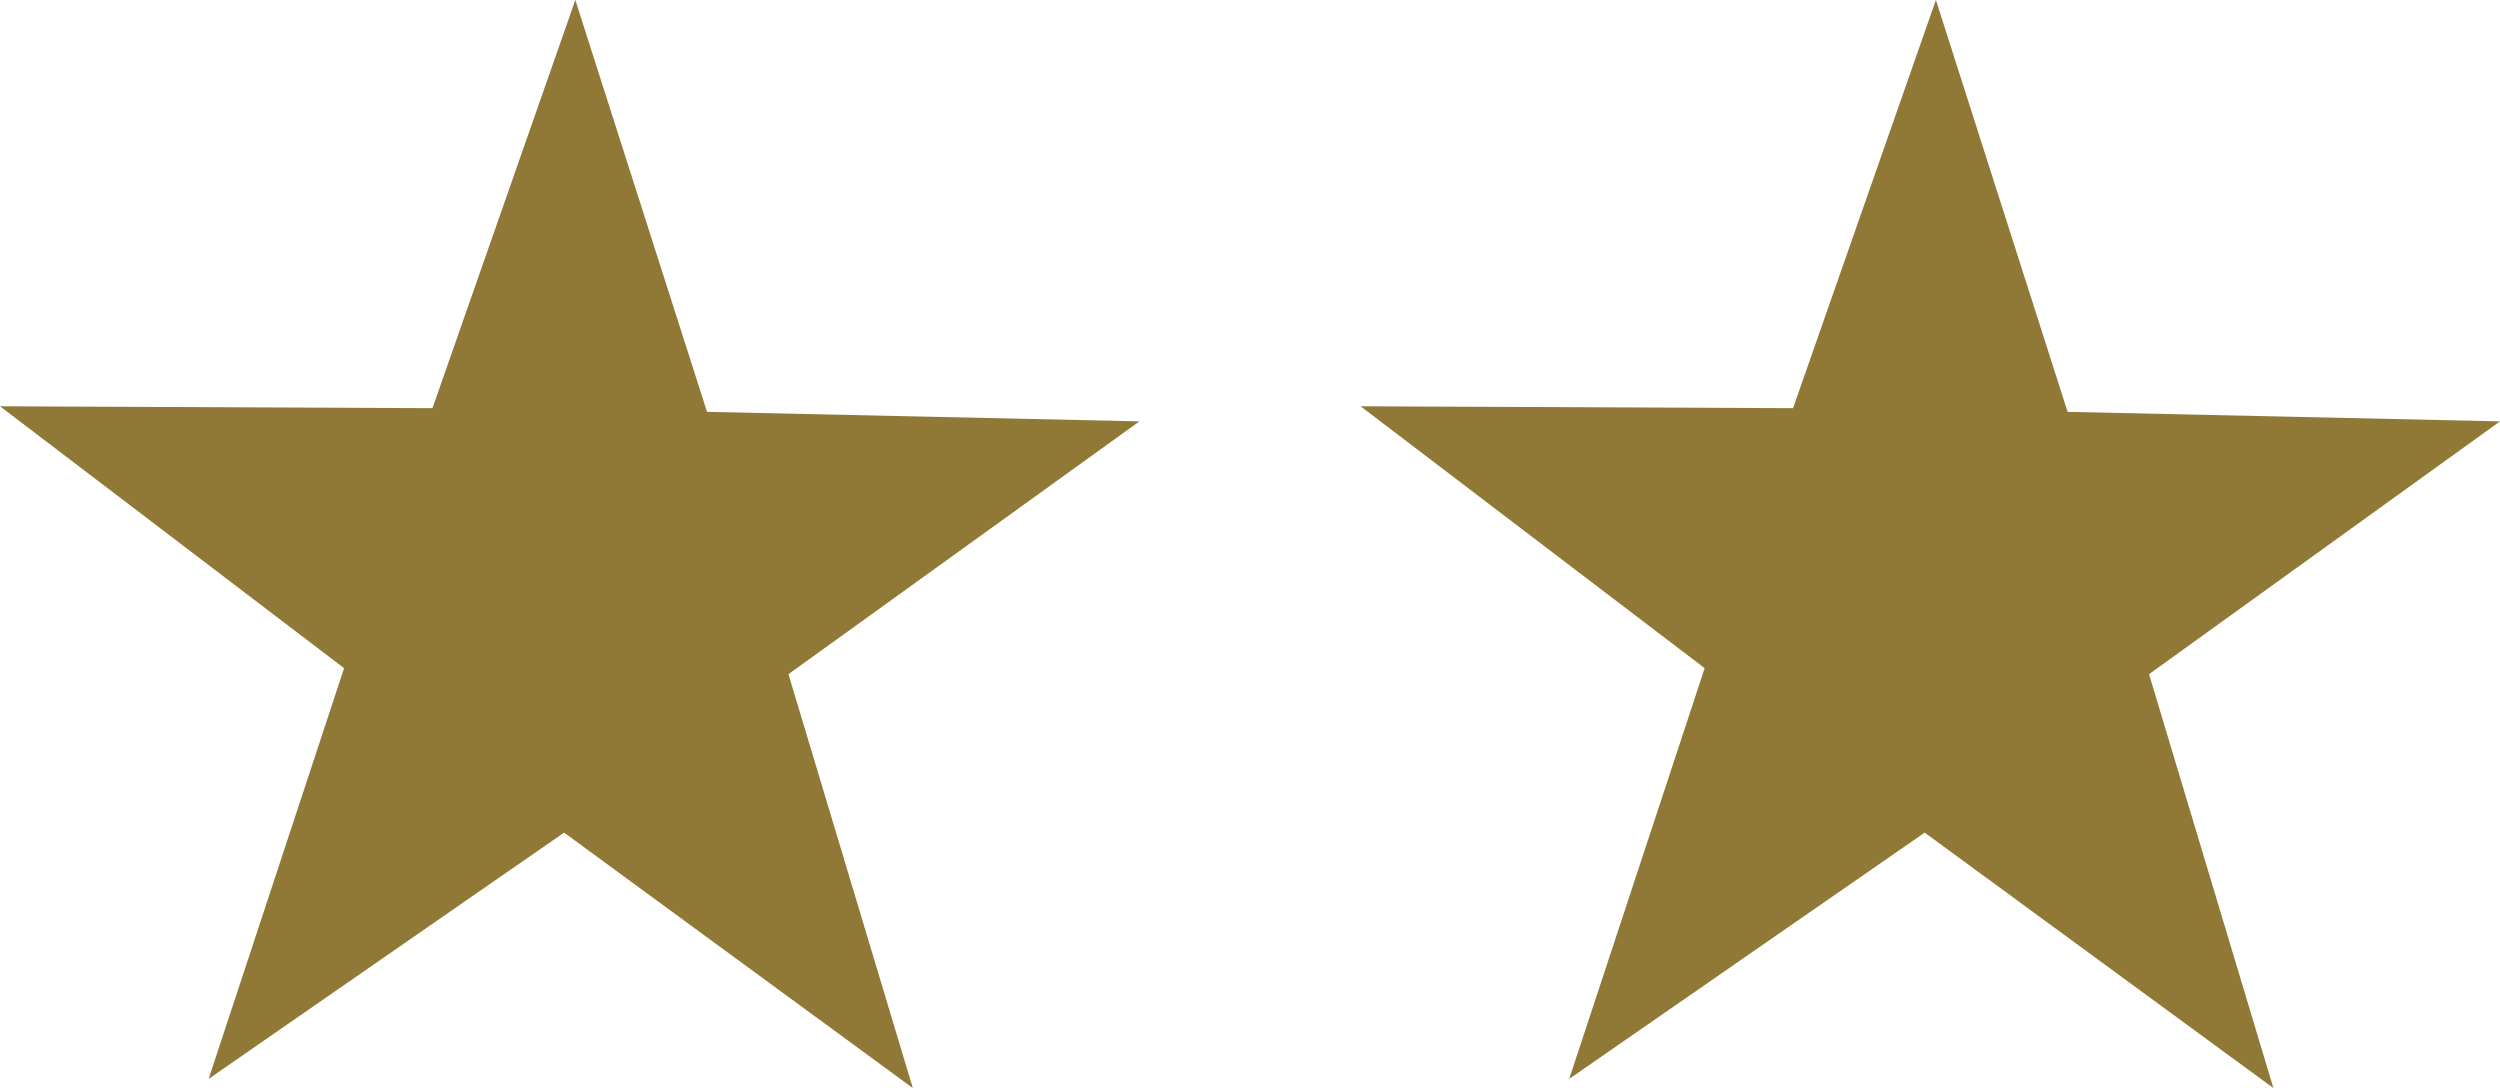
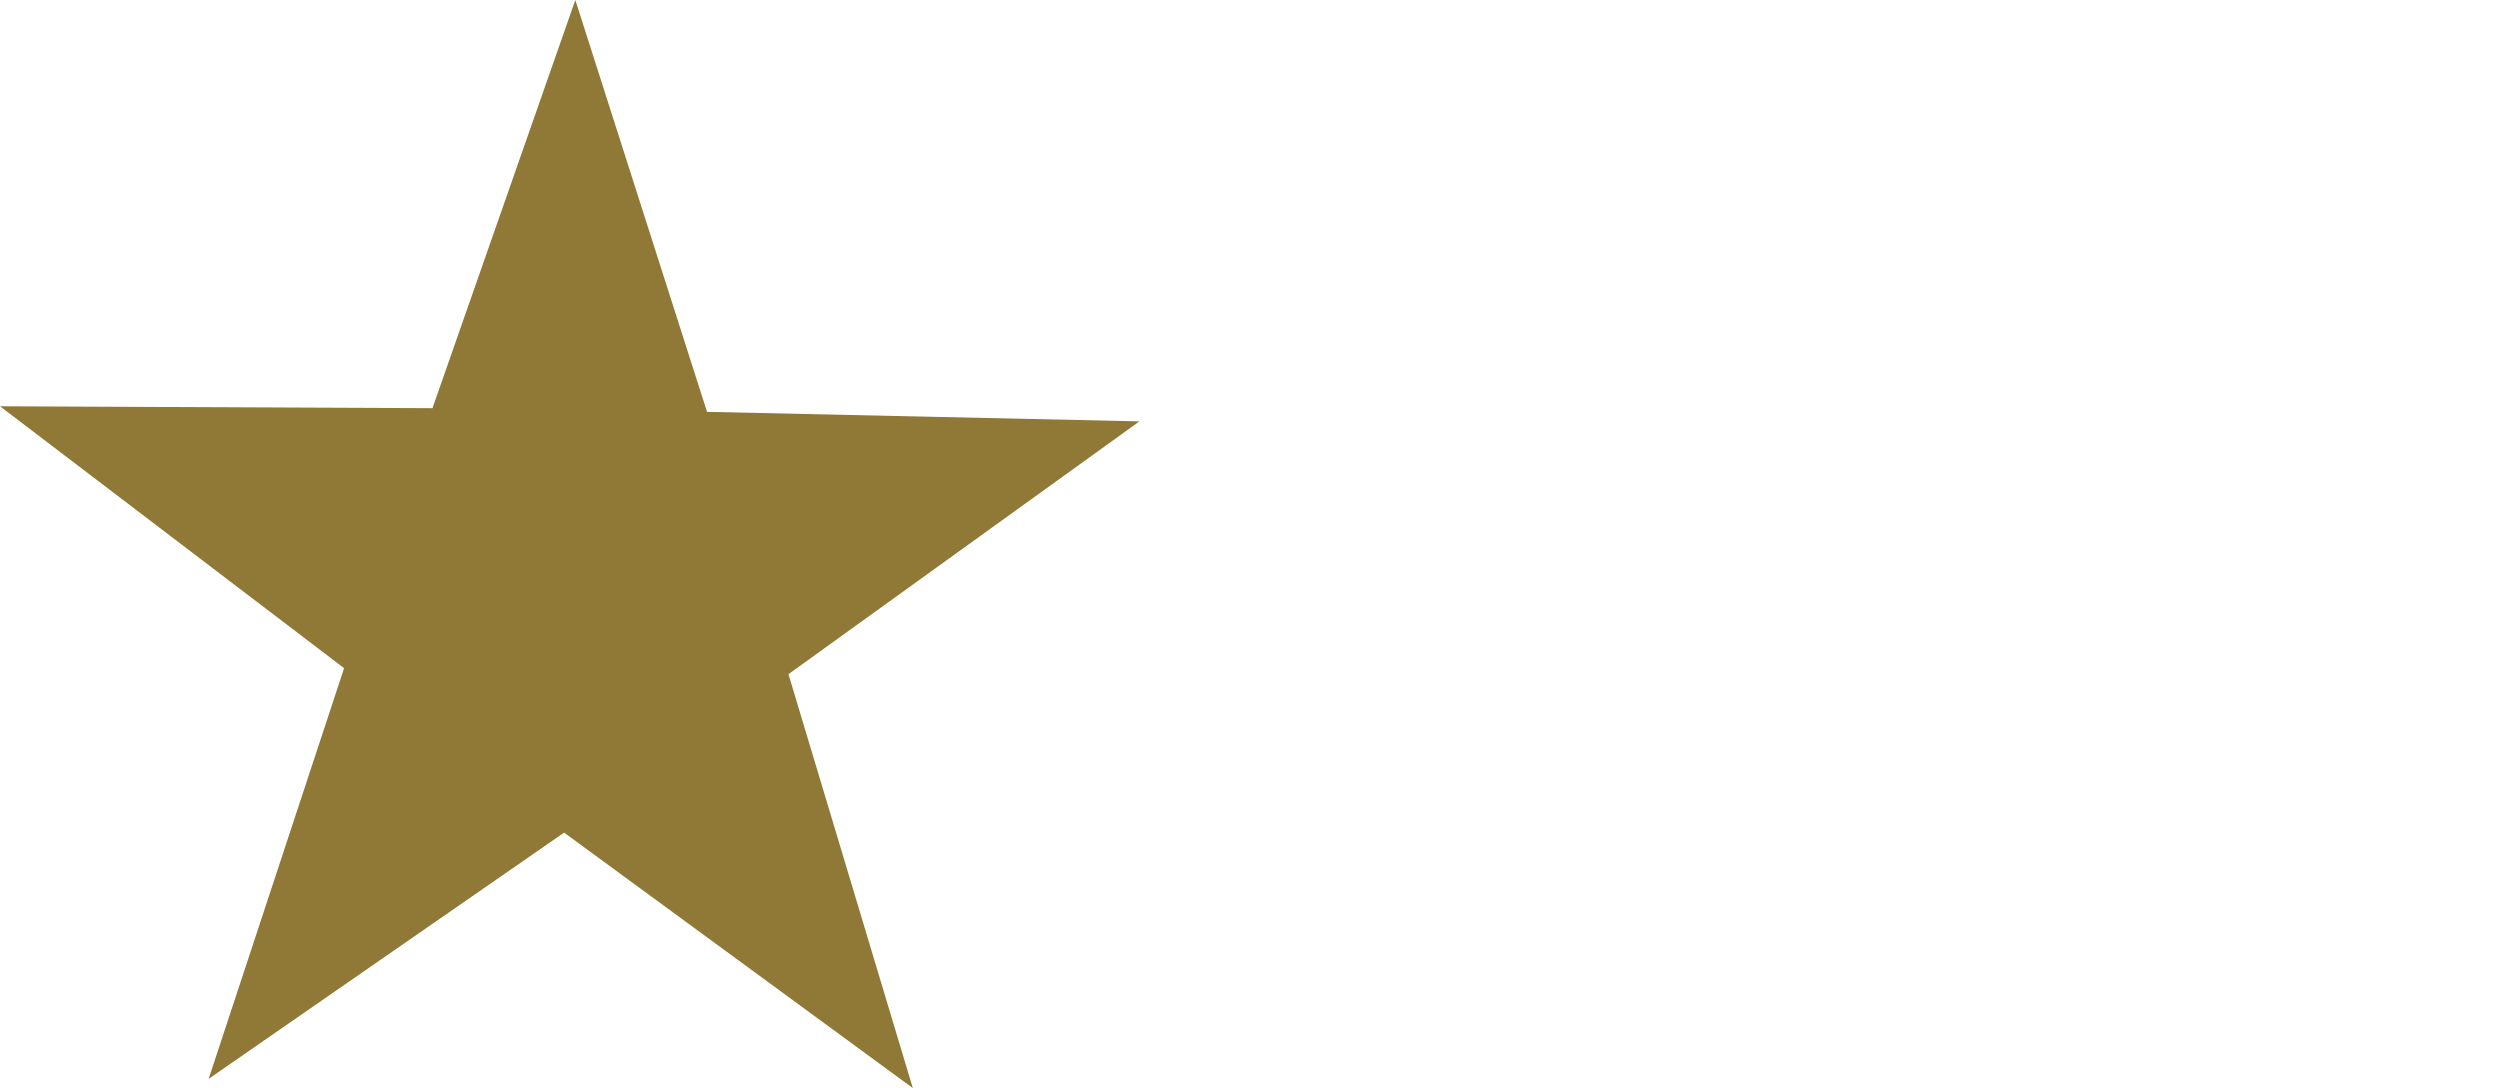
<svg xmlns="http://www.w3.org/2000/svg" width="36.749" height="15.999" viewBox="0 0 36.749 15.999">
  <g transform="translate(-1125 -371.999)">
    <path d="M13.418,16.8,8.292,13.045l-5.225,3.62,1.991-6.037L0,6.778l6.357.028,2.1-6L10.393,6.86,16.749,7,11.59,10.716Z" transform="translate(1125 371.193)" fill="#907836" />
-     <path d="M13.418,16.8,8.292,13.045l-5.225,3.62,1.991-6.037L0,6.778l6.357.028,2.1-6L10.393,6.86,16.749,7,11.59,10.716Z" transform="translate(1145 371.193)" fill="#907836" />
  </g>
</svg>